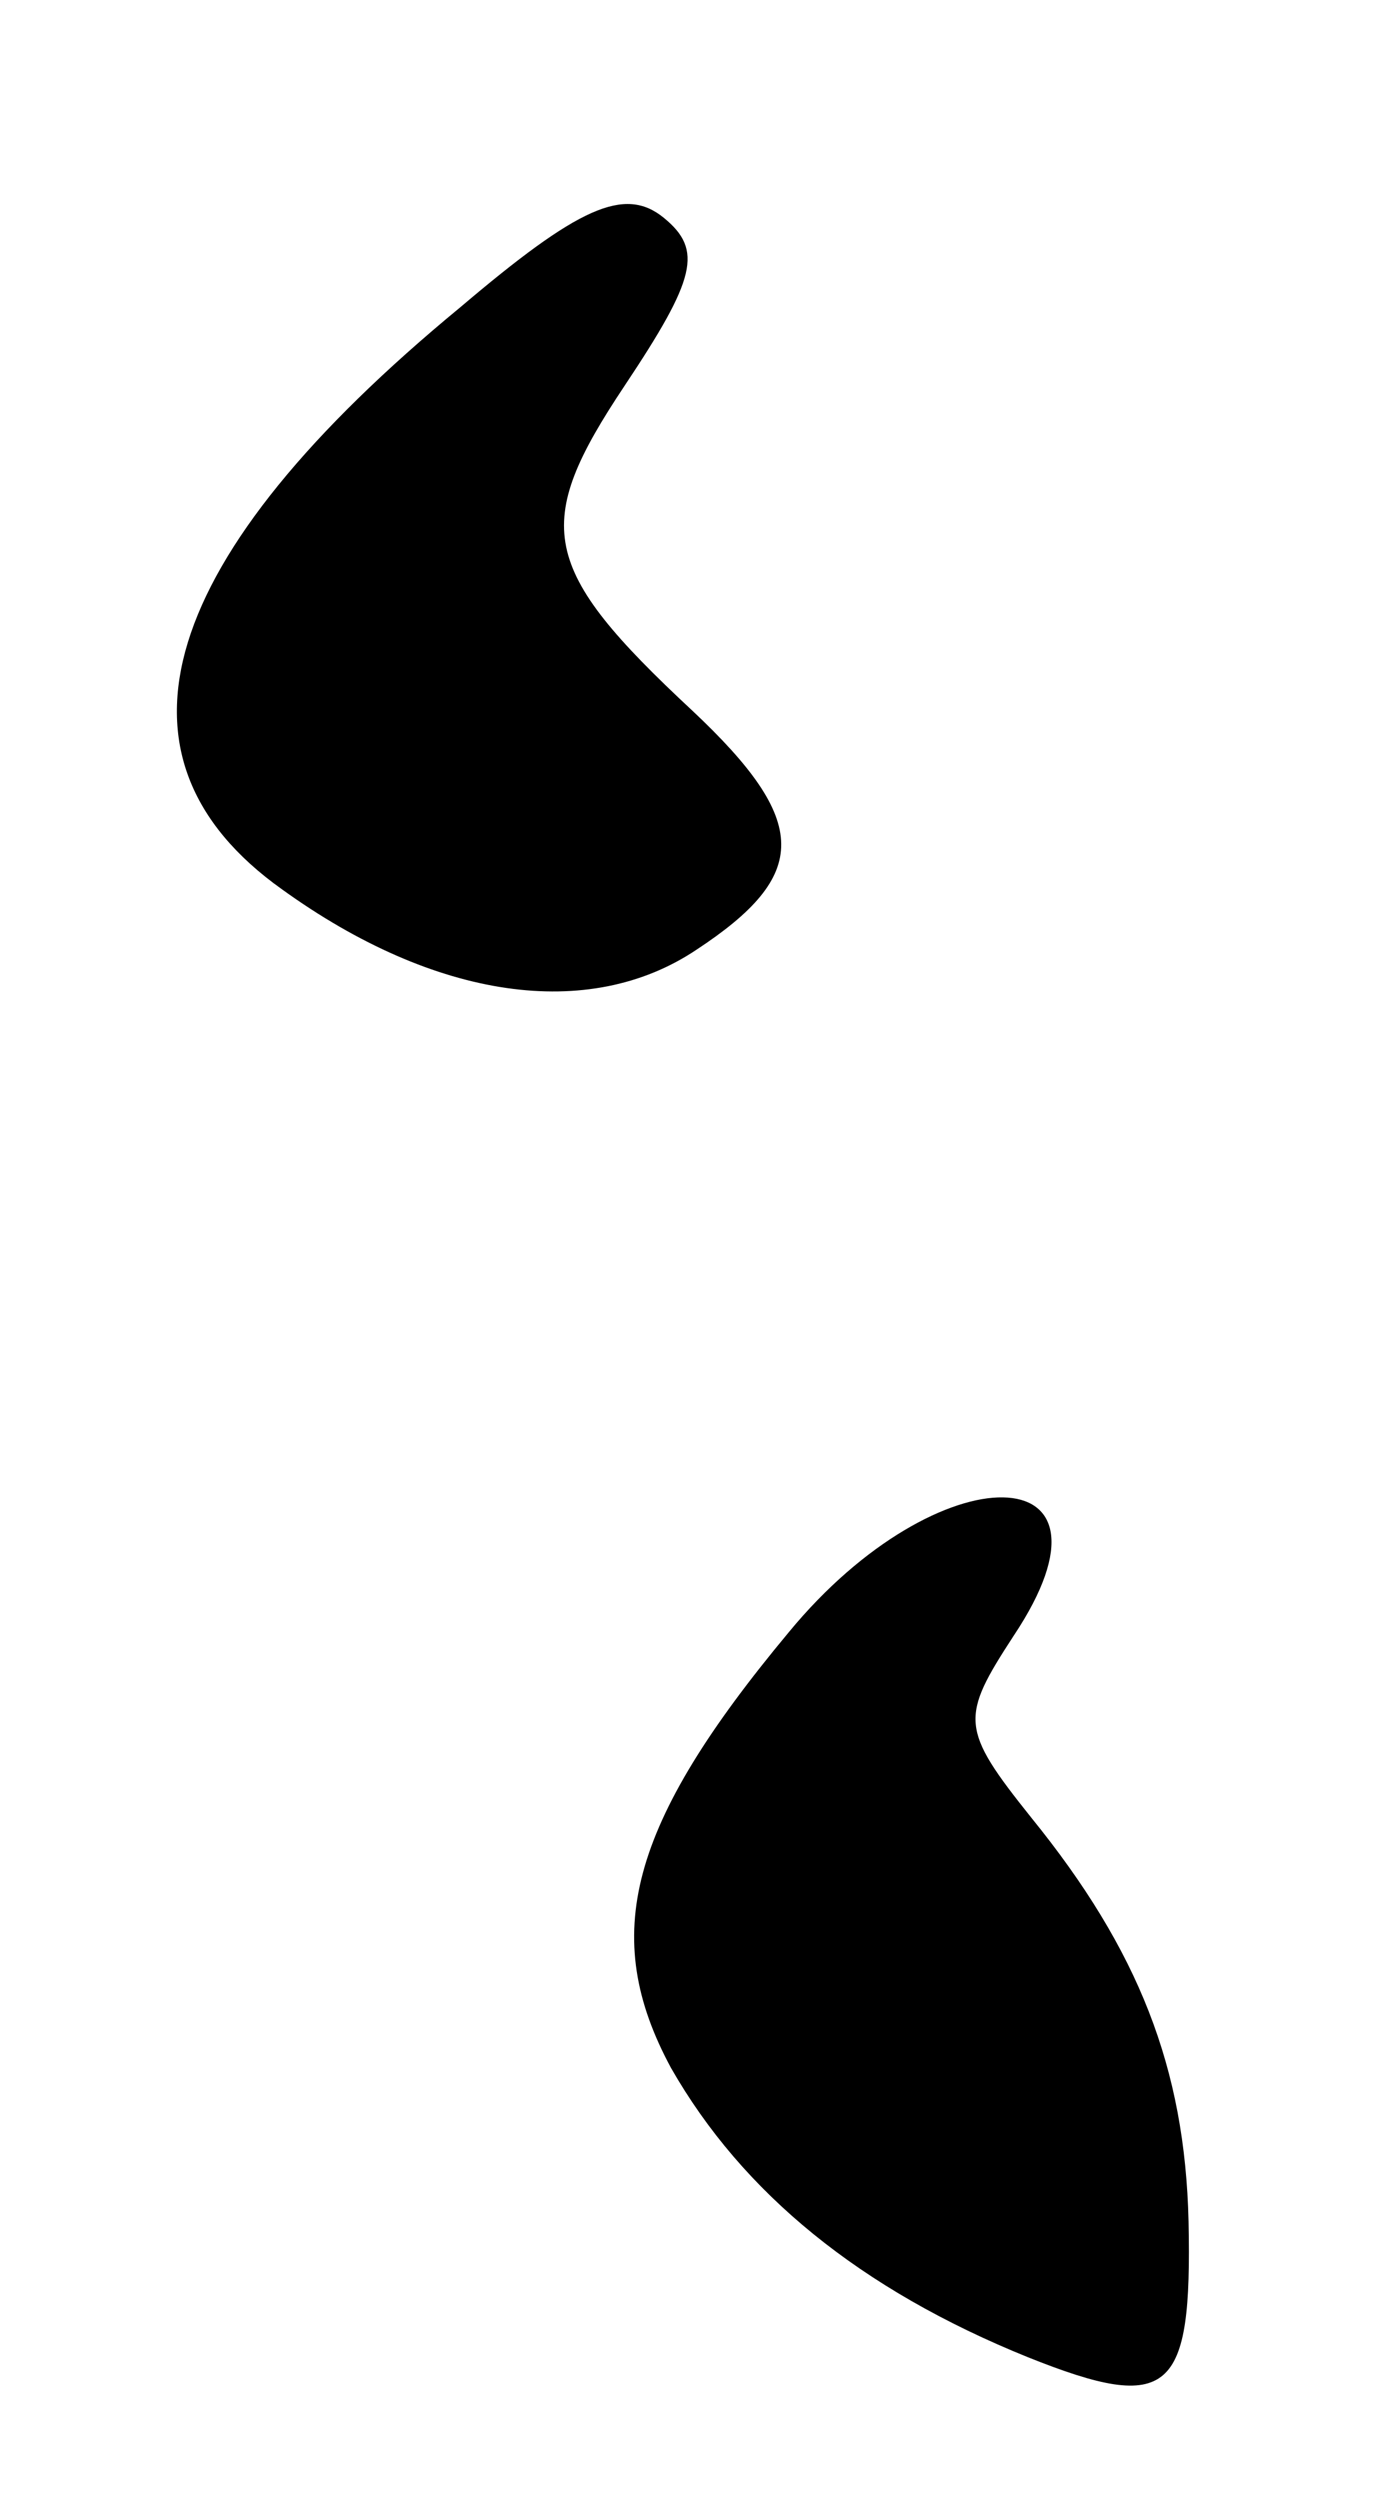
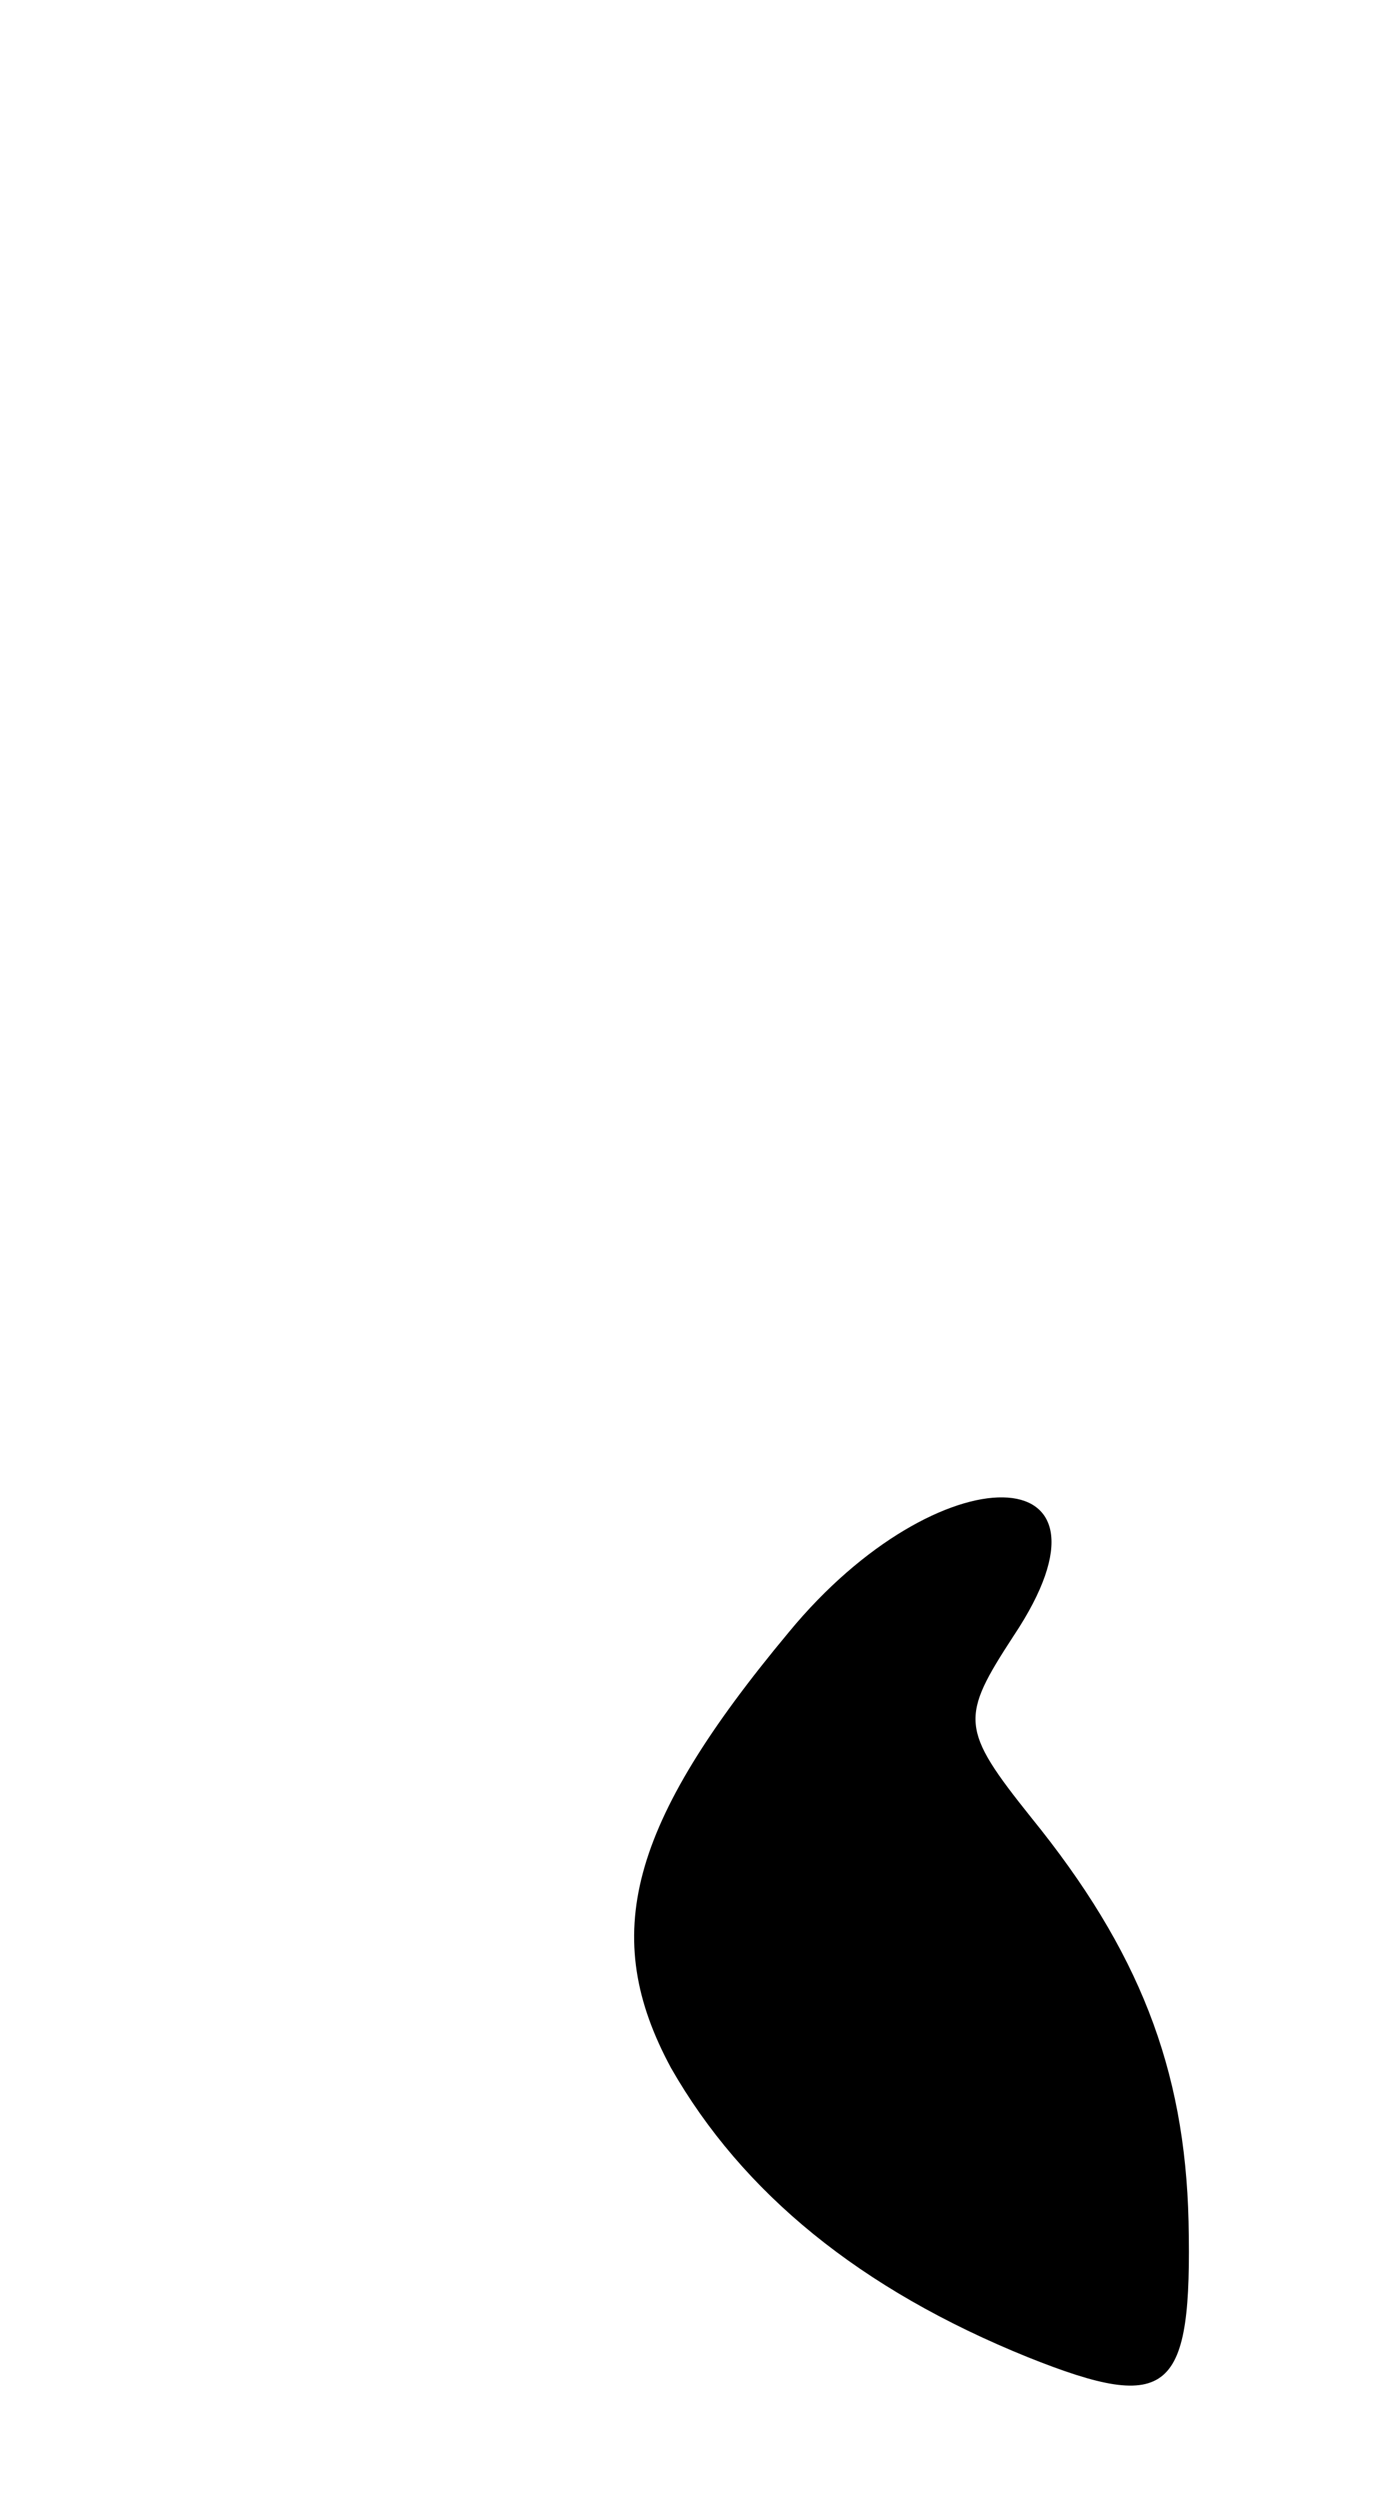
<svg xmlns="http://www.w3.org/2000/svg" version="1.0" width="39pt" height="70pt" viewBox="0 0 39 70" preserveAspectRatio="xMidYMid meet">
  <g transform="translate(0,70) scale(0.1,-0.1)" fill="#000000" stroke="none">
-     <path d="M129 614 c-85 -70 -102 -126 -50 -163 43 -31 86 -37 116 -17 32 21 32 36 -1 67 -43 40 -45 52 -19 91 20 30 22 38 11 47 -11 9 -24 3 -57 -25z" />
    <path d="M221 243 c-45 -54 -53 -85 -33 -122 20 -35 53 -62 100 -81 40 -16 46 -10 45 38 -1 43 -14 76 -44 113 -20 25 -20 28 -5 51 34 51 -21 52 -63 1z" />
  </g>
</svg>